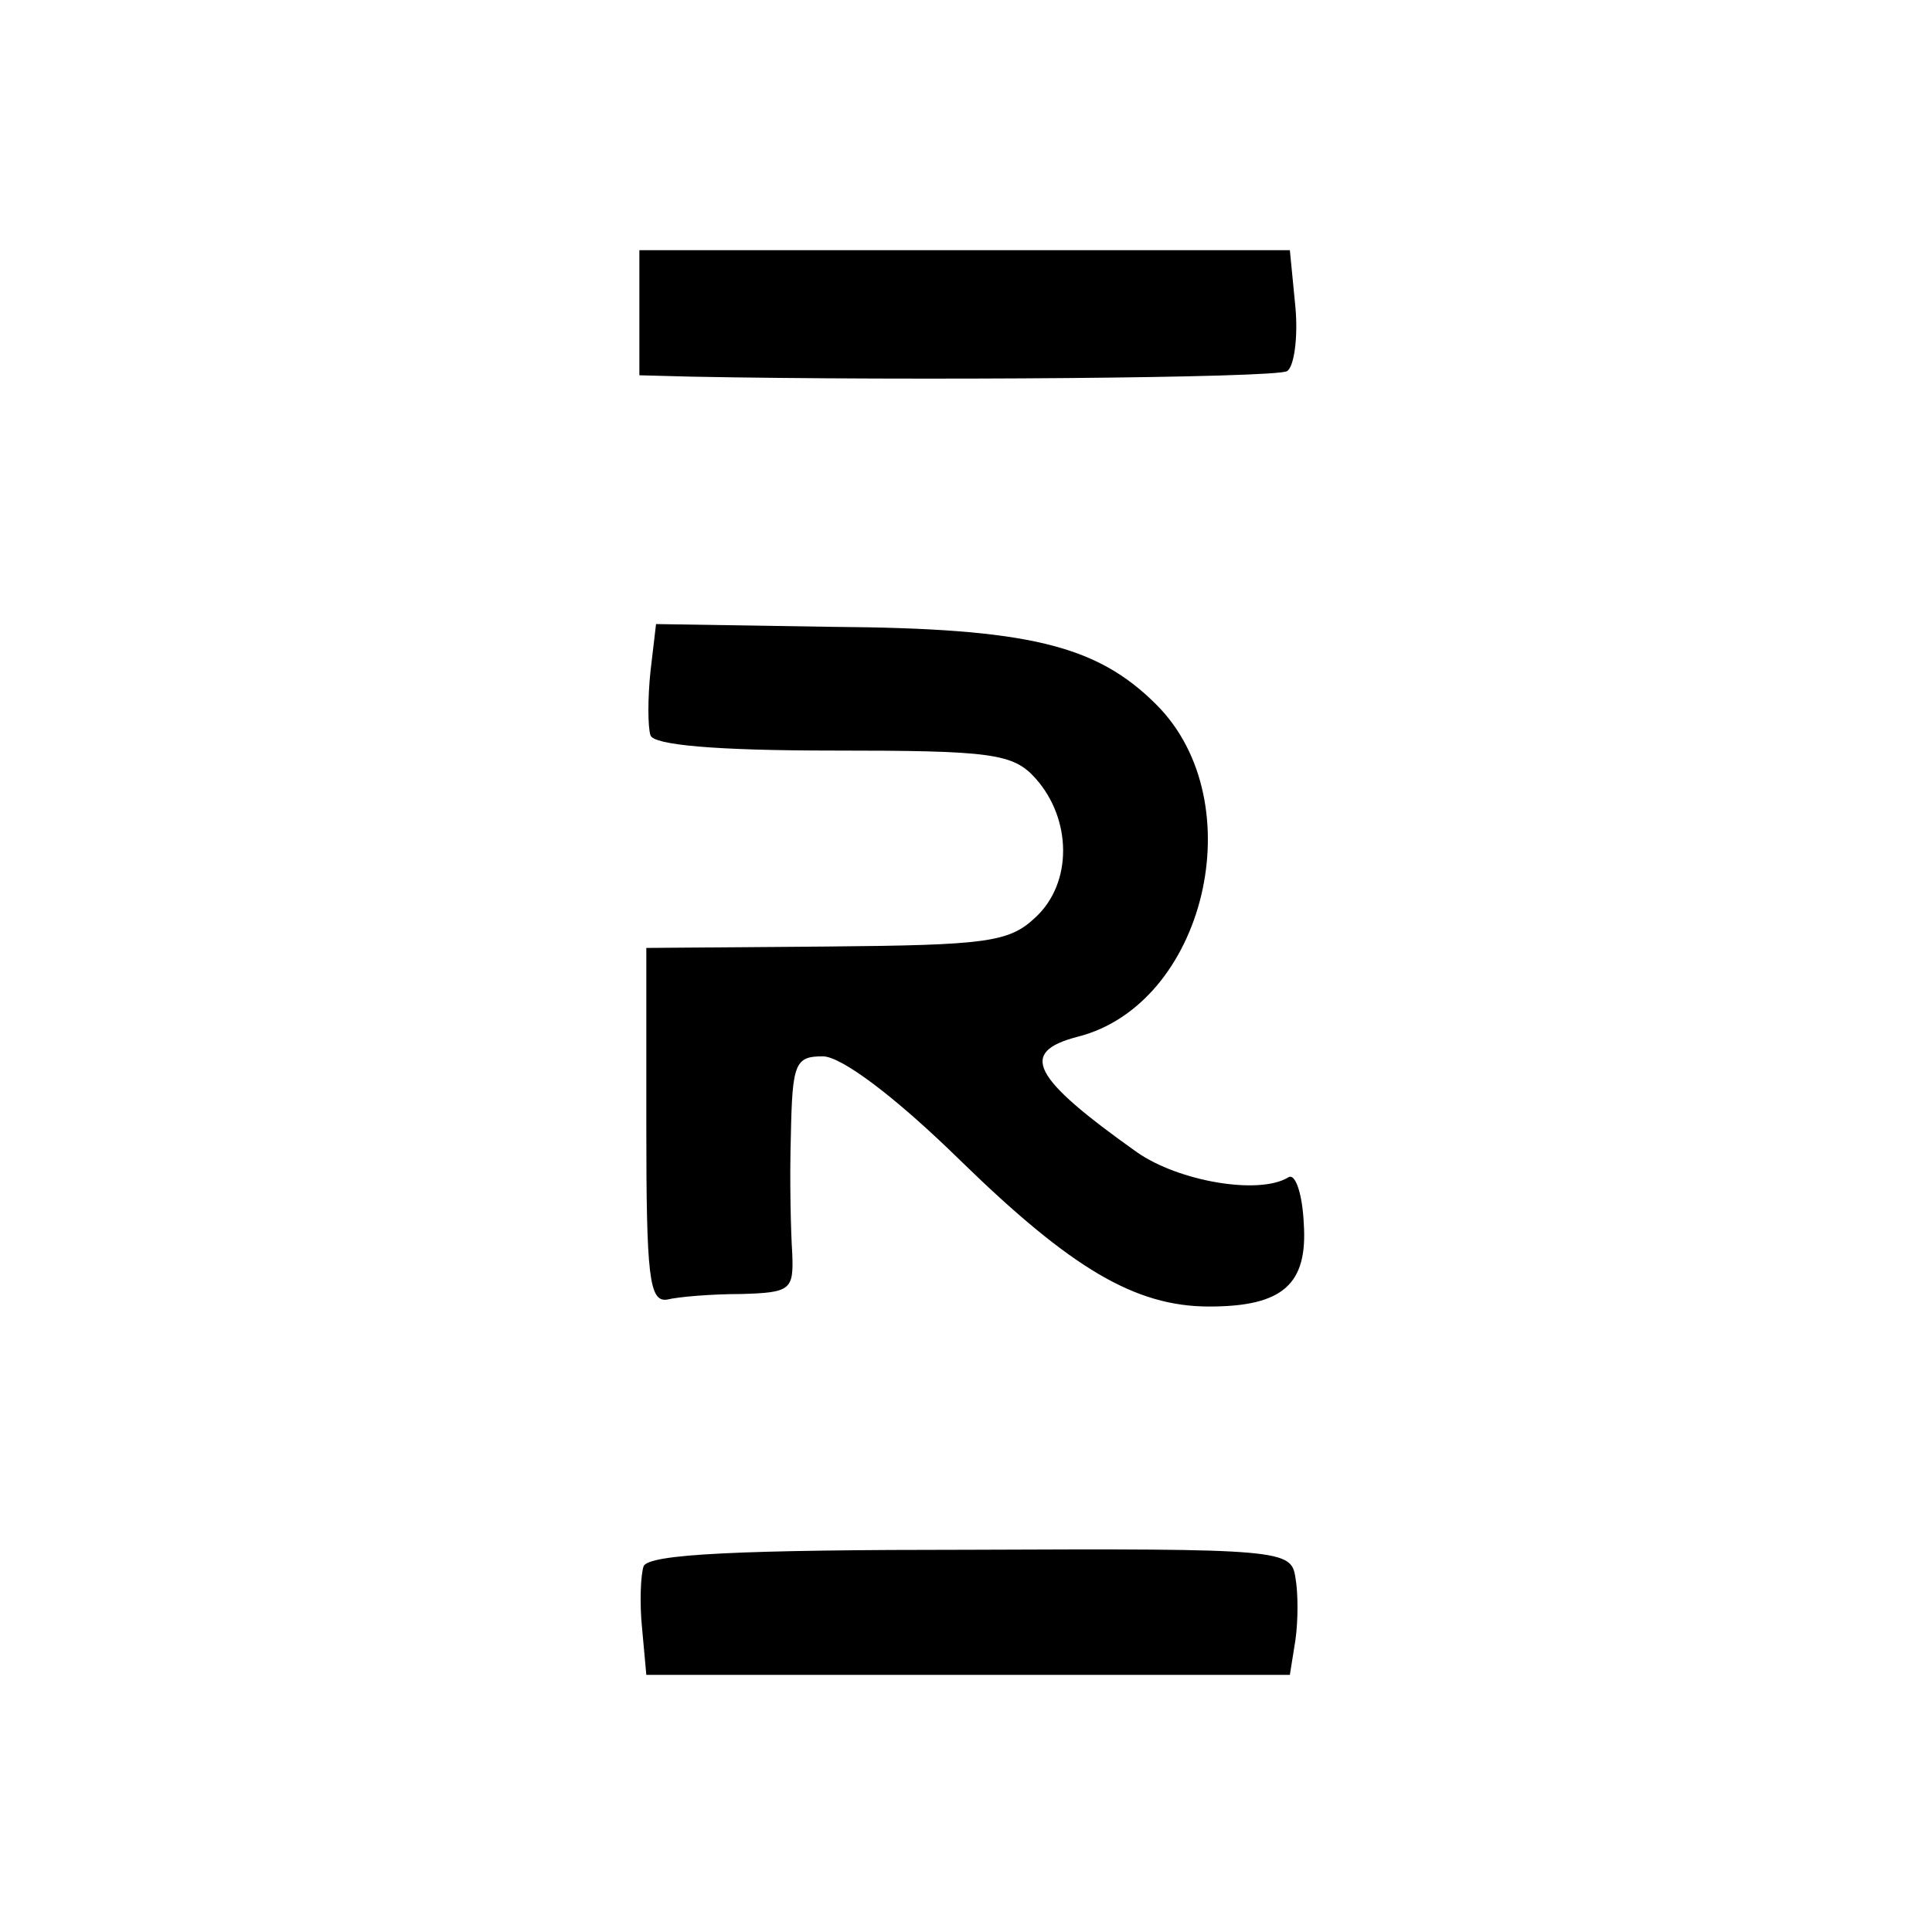
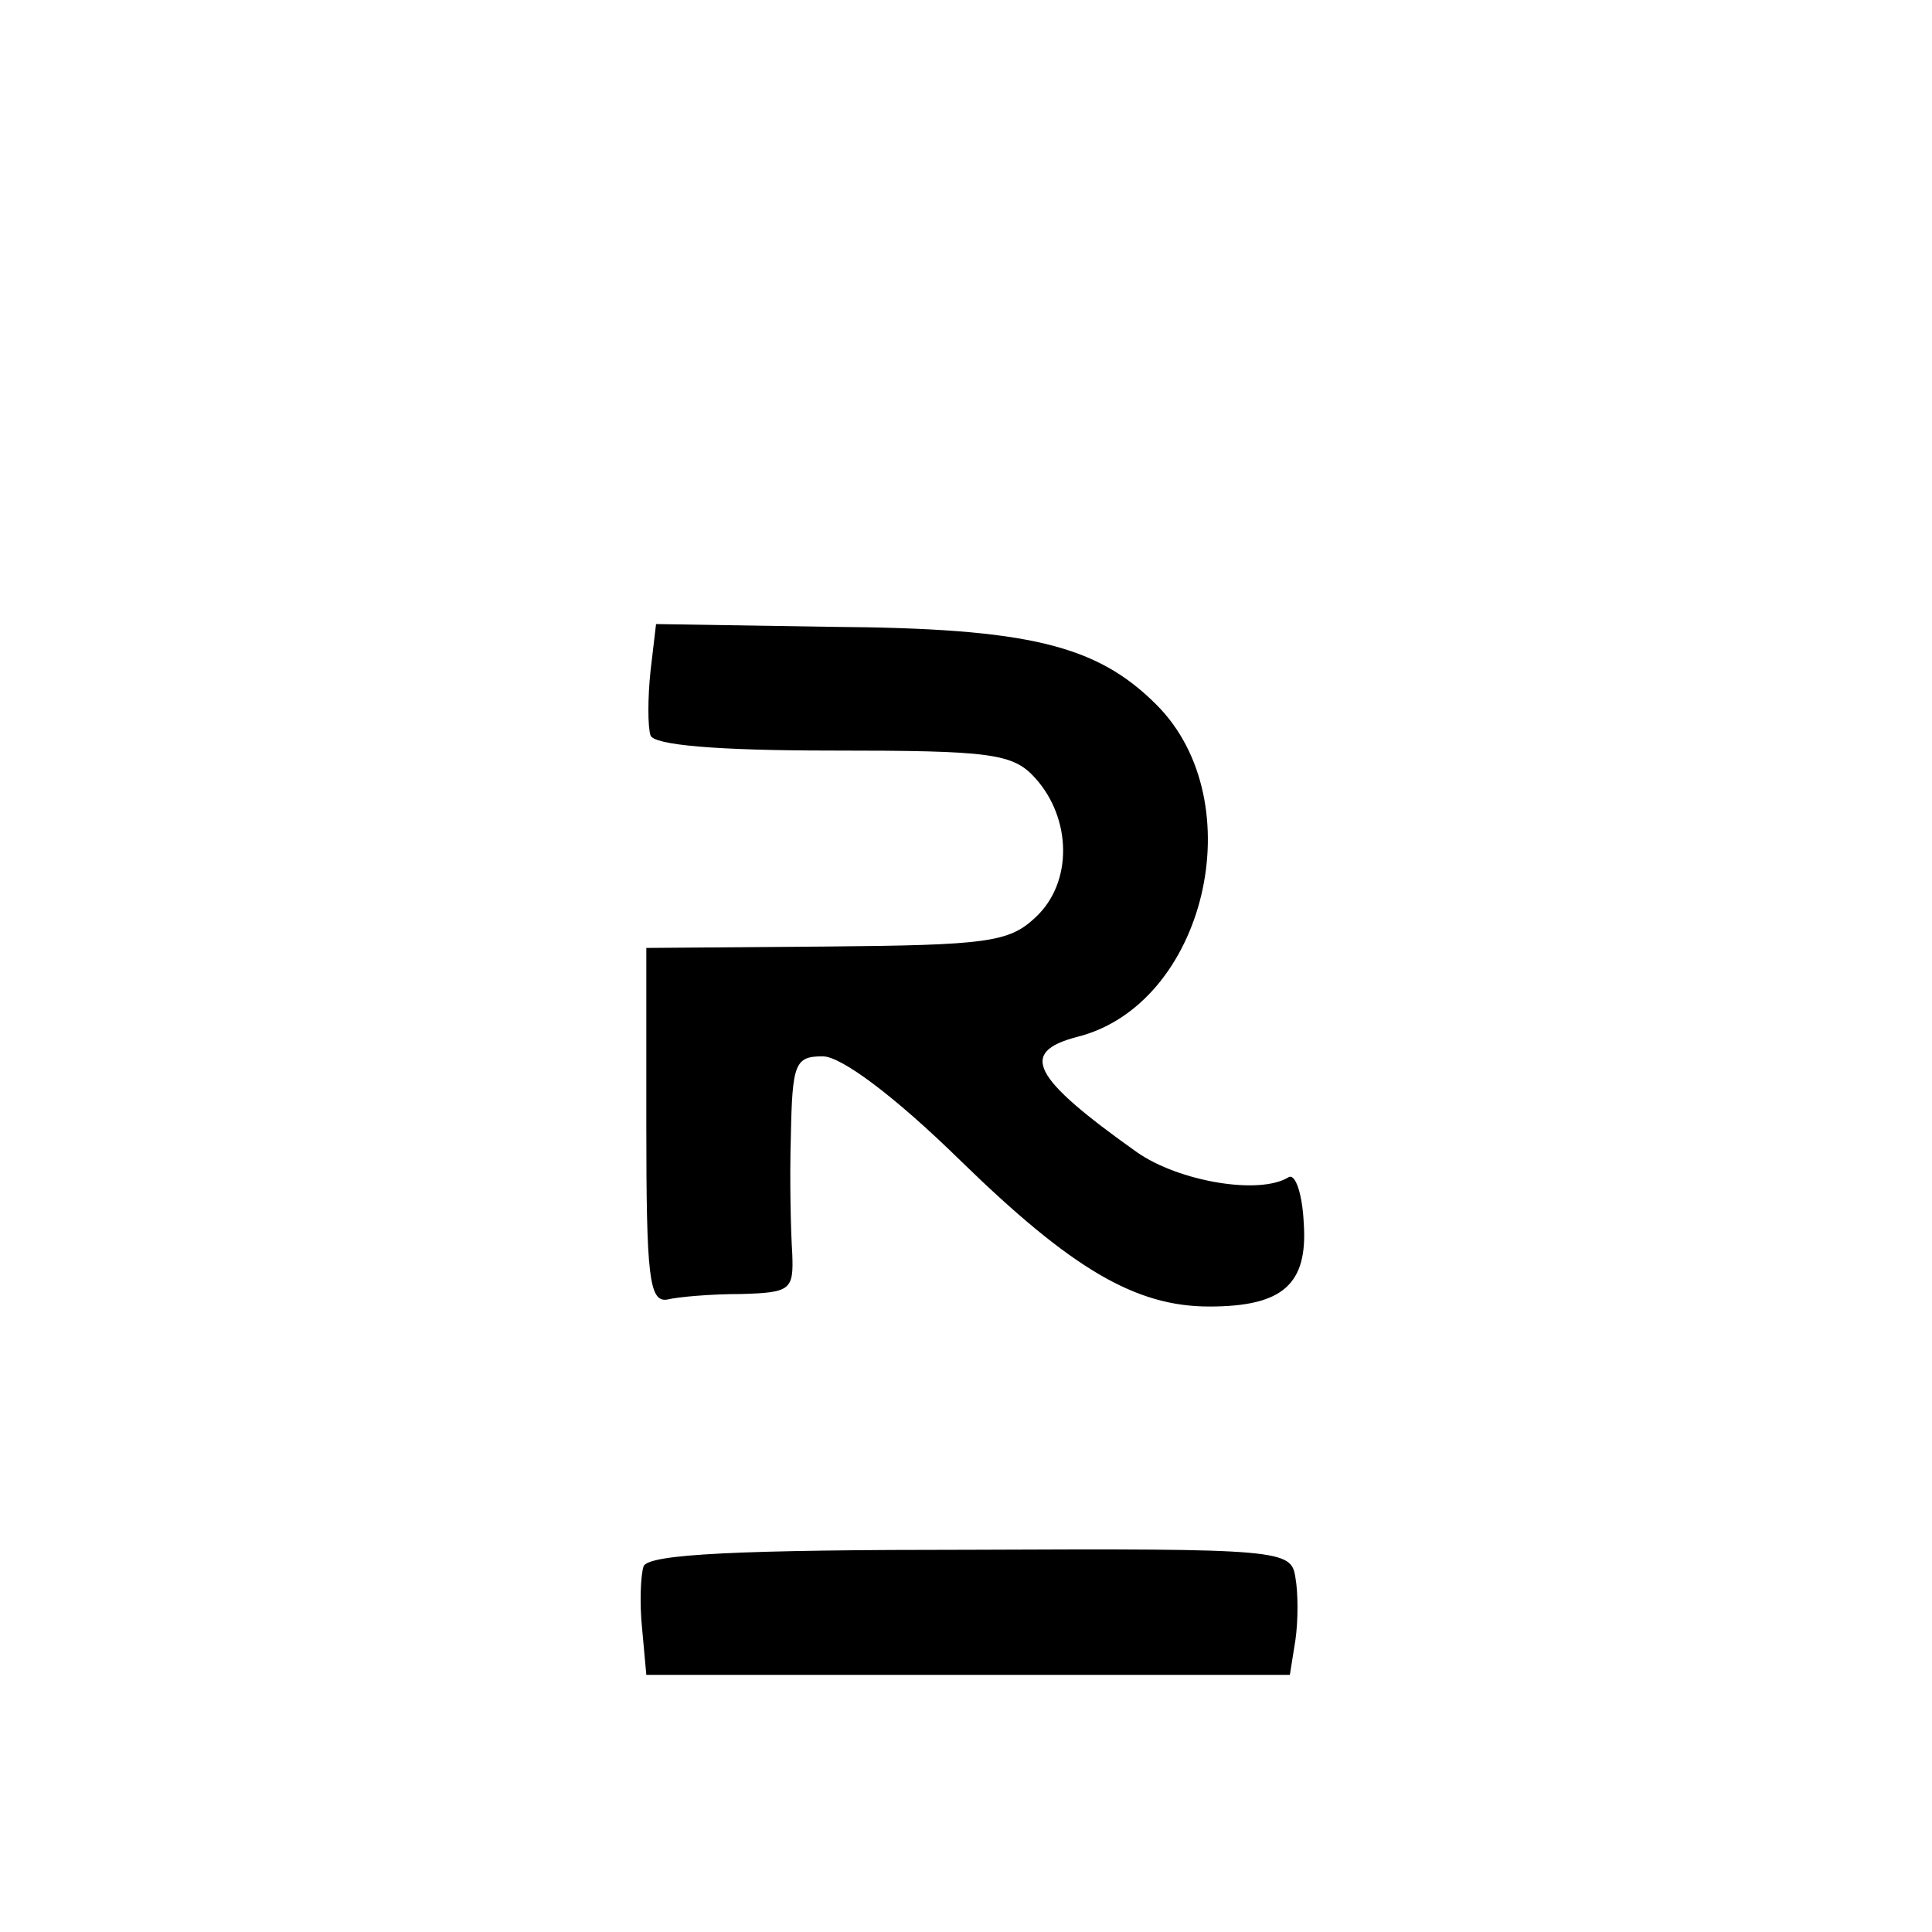
<svg xmlns="http://www.w3.org/2000/svg" version="1.0" width="139pt" height="139pt" viewBox="0 0 139 139" preserveAspectRatio="xMidYMid meet">
  <g transform="translate(0,139) scale(0.1,-0.1)" fill="#000000" stroke="none">
-     <path d="M460 1165 l0 -45 38 -1 c156 -3 421 -1 428 4 5 3 8 24 6 46 l-4 41 -234 0 -234 0 0 -45z" />
    <path d="M468 907 c-2 -19 -2 -40 0 -46 2 -7 47 -11 131 -11 114 0 130 -2 146 -20 26 -29 27 -75 0 -100 -19 -18 -35 -20 -151 -21 l-129 -1 0 -128 c0 -108 2 -127 15 -125 8 2 32 4 53 4 36 1 38 3 37 29 -1 15 -2 53 -1 85 1 52 3 57 23 57 13 0 51 -28 99 -75 80 -78 126 -105 179 -105 53 0 71 16 68 60 -1 21 -6 36 -11 33 -21 -13 -79 -3 -109 18 -76 54 -85 72 -43 83 92 23 127 169 57 239 -43 43 -92 55 -233 56 l-127 2 -4 -34z" />
    <path d="M463 263 c-2 -6 -3 -26 -1 -45 l3 -33 232 0 231 0 4 25 c2 14 2 34 0 45 -3 20 -9 21 -234 20 -165 0 -232 -3 -235 -12z" />
  </g>
</svg>